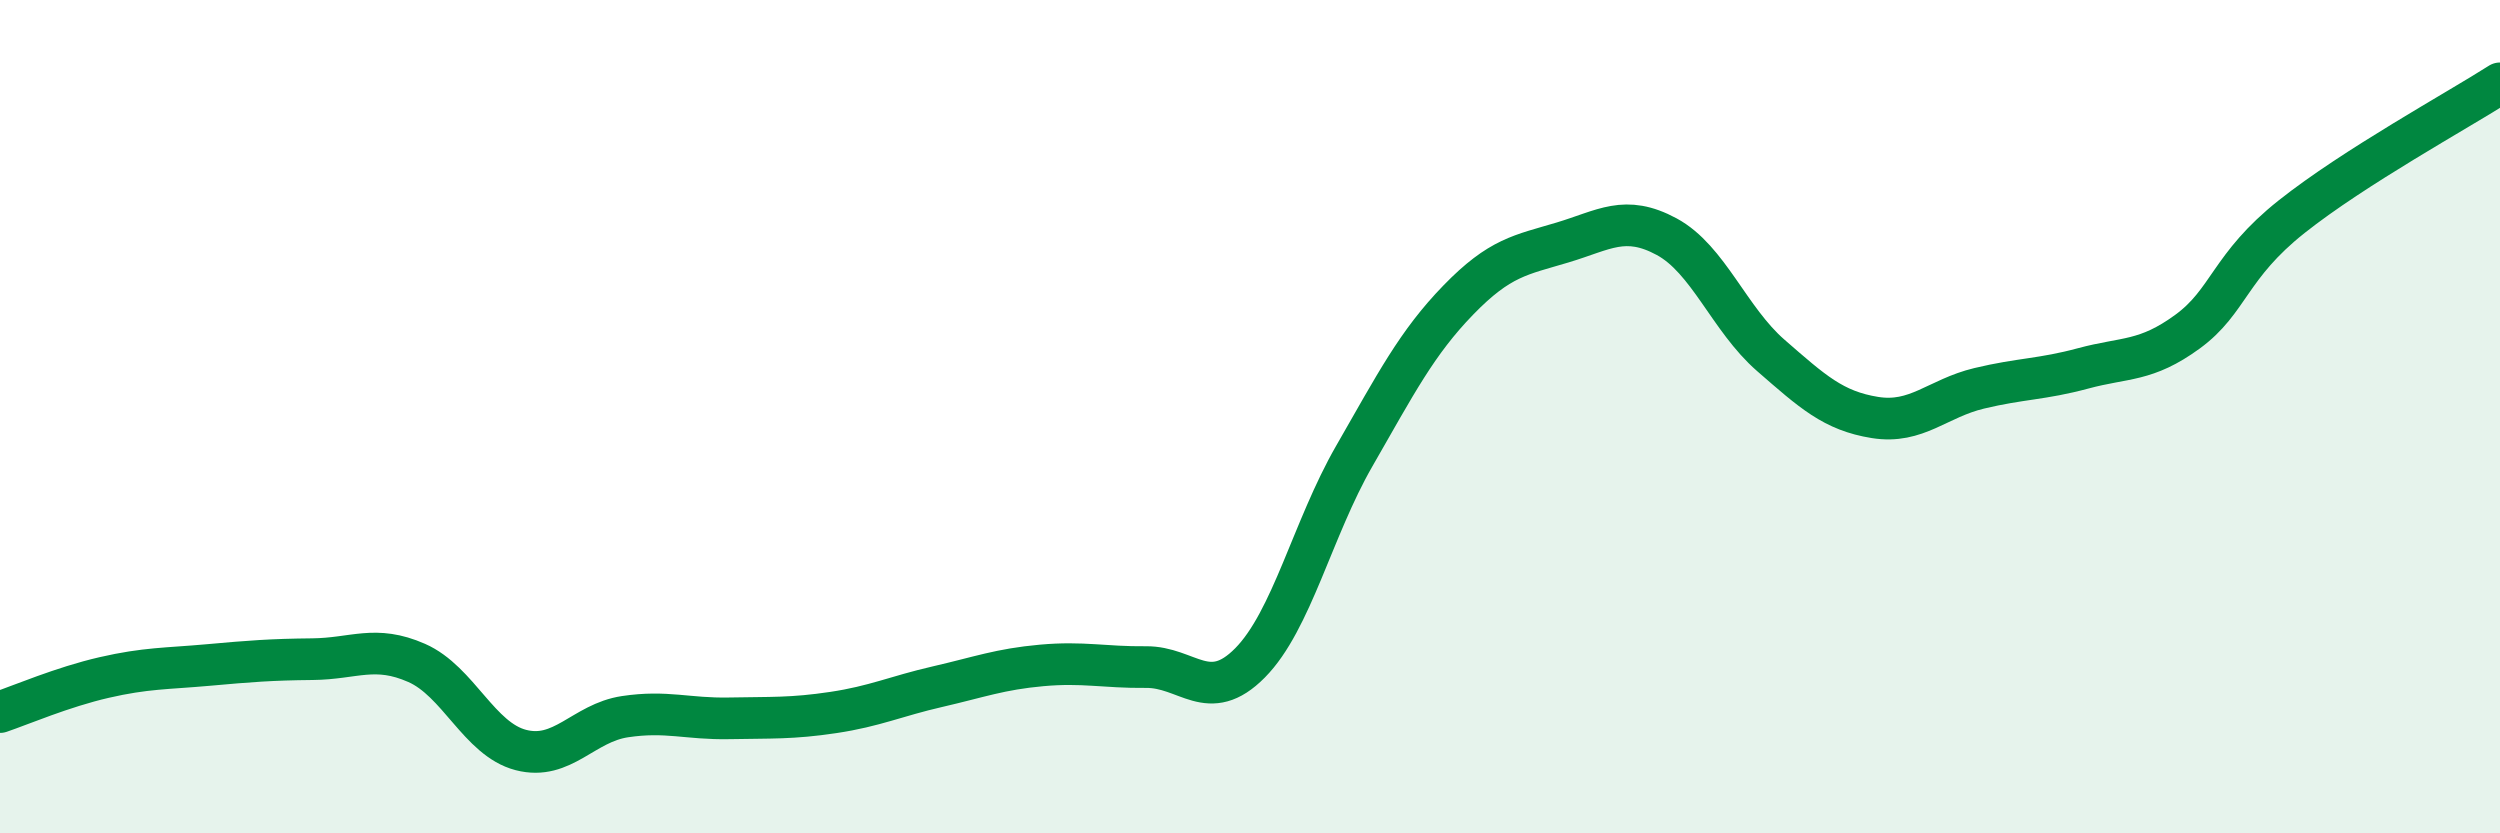
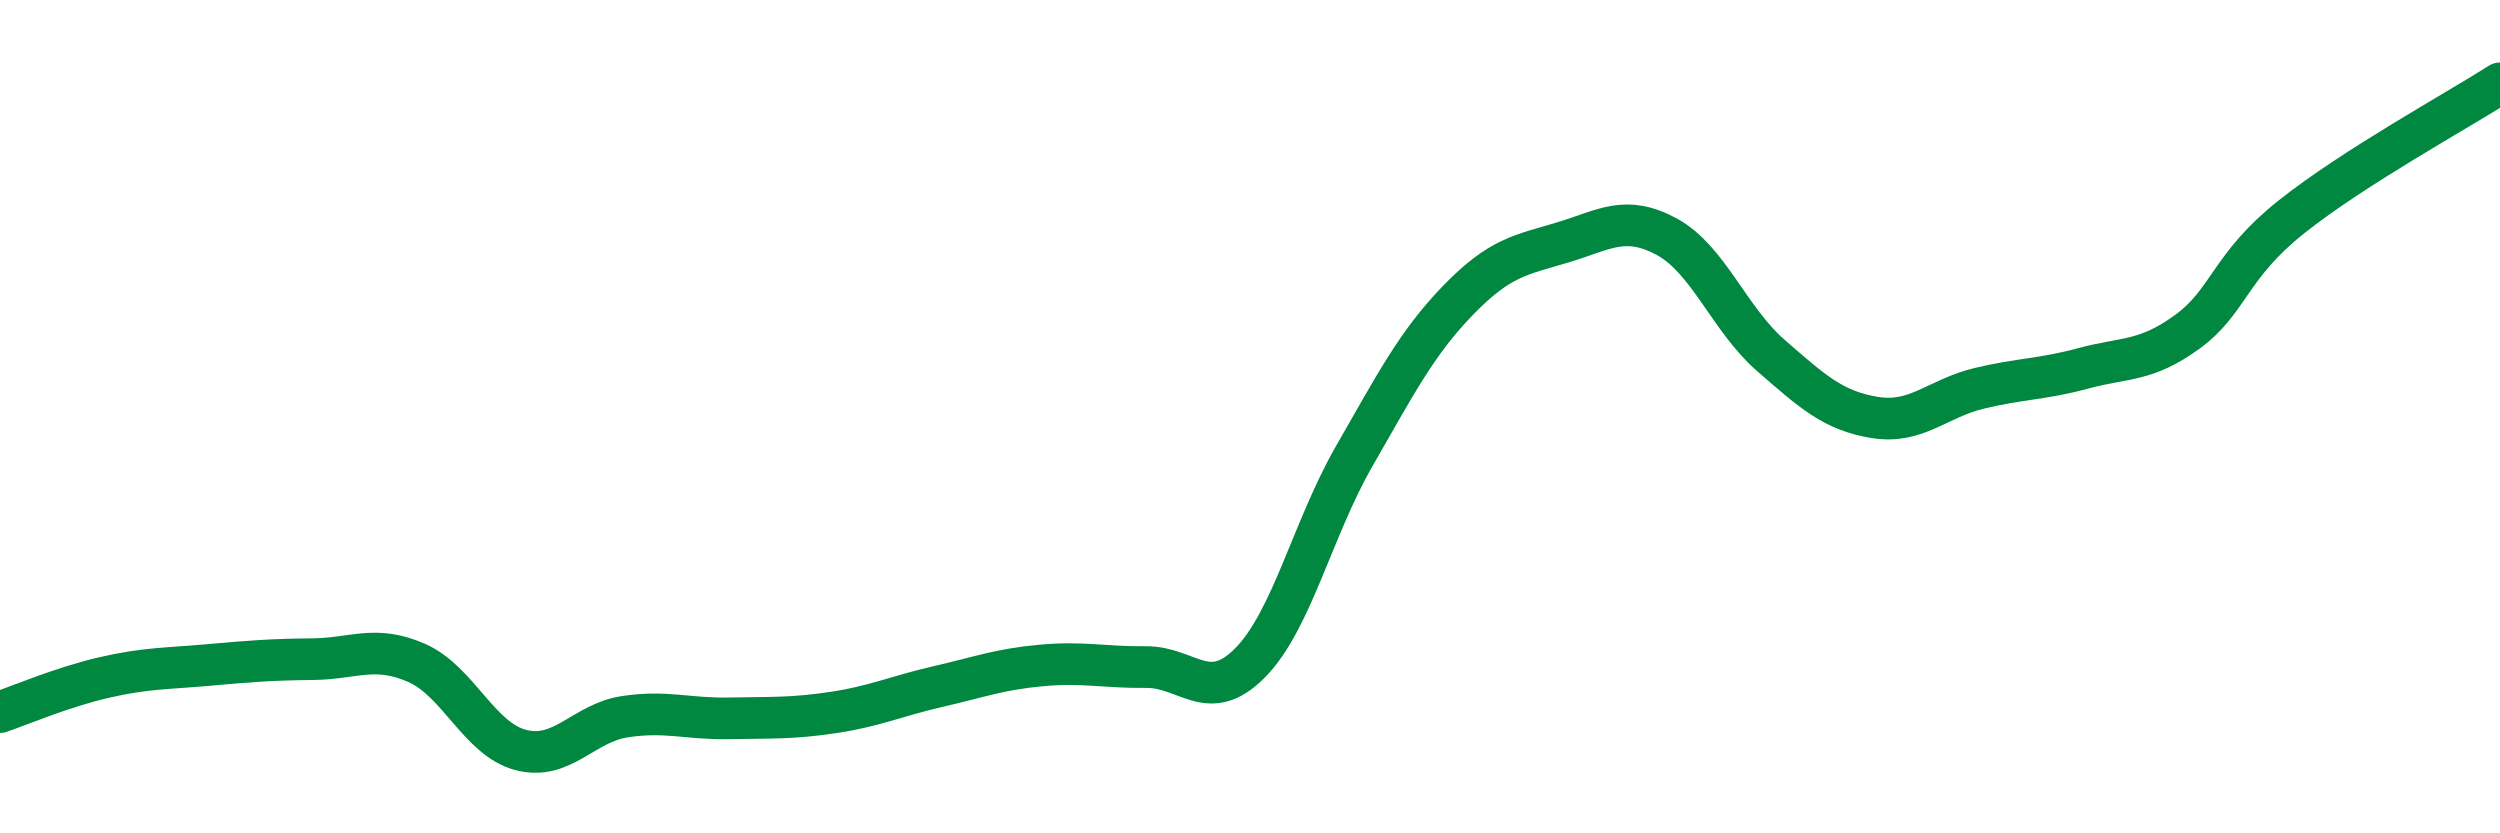
<svg xmlns="http://www.w3.org/2000/svg" width="60" height="20" viewBox="0 0 60 20">
-   <path d="M 0,17.09 C 0.5,16.92 1.5,16.49 2.5,16.26 C 3.5,16.03 4,16.05 5,15.96 C 6,15.87 6.5,15.83 7.5,15.82 C 8.5,15.81 9,15.47 10,15.91 C 11,16.35 11.5,17.74 12.5,18 C 13.5,18.26 14,17.35 15,17.2 C 16,17.05 16.5,17.26 17.5,17.24 C 18.5,17.22 19,17.25 20,17.1 C 21,16.95 21.5,16.71 22.5,16.48 C 23.5,16.25 24,16.06 25,15.97 C 26,15.88 26.5,16.02 27.5,16.01 C 28.5,16 29,16.92 30,15.91 C 31,14.9 31.5,12.69 32.5,10.95 C 33.5,9.21 34,8.23 35,7.2 C 36,6.17 36.5,6.12 37.5,5.82 C 38.5,5.52 39,5.14 40,5.68 C 41,6.22 41.5,7.66 42.5,8.53 C 43.5,9.4 44,9.86 45,10.02 C 46,10.18 46.5,9.56 47.5,9.32 C 48.5,9.08 49,9.11 50,8.84 C 51,8.57 51.5,8.69 52.5,7.96 C 53.5,7.23 53.5,6.39 55,5.2 C 56.5,4.01 59,2.64 60,2L60 20L0 20Z" fill="#008740" opacity="0.1" stroke-linecap="round" stroke-linejoin="round" />
  <path d="M 0,17.09 C 0.5,16.92 1.5,16.49 2.5,16.26 C 3.5,16.03 4,16.05 5,15.96 C 6,15.87 6.5,15.83 7.5,15.82 C 8.5,15.81 9,15.47 10,15.91 C 11,16.35 11.5,17.74 12.5,18 C 13.5,18.26 14,17.35 15,17.2 C 16,17.05 16.5,17.26 17.5,17.24 C 18.5,17.22 19,17.25 20,17.1 C 21,16.95 21.5,16.71 22.5,16.48 C 23.5,16.25 24,16.06 25,15.97 C 26,15.88 26.5,16.02 27.5,16.01 C 28.5,16 29,16.92 30,15.91 C 31,14.9 31.5,12.69 32.5,10.95 C 33.5,9.21 34,8.23 35,7.2 C 36,6.17 36.5,6.12 37.5,5.82 C 38.5,5.52 39,5.14 40,5.68 C 41,6.22 41.5,7.66 42.5,8.53 C 43.5,9.4 44,9.86 45,10.02 C 46,10.18 46.5,9.56 47.5,9.32 C 48.5,9.08 49,9.11 50,8.84 C 51,8.57 51.5,8.69 52.5,7.96 C 53.5,7.23 53.5,6.39 55,5.2 C 56.5,4.01 59,2.64 60,2" stroke="#008740" stroke-width="1" fill="none" stroke-linecap="round" stroke-linejoin="round" />
</svg>